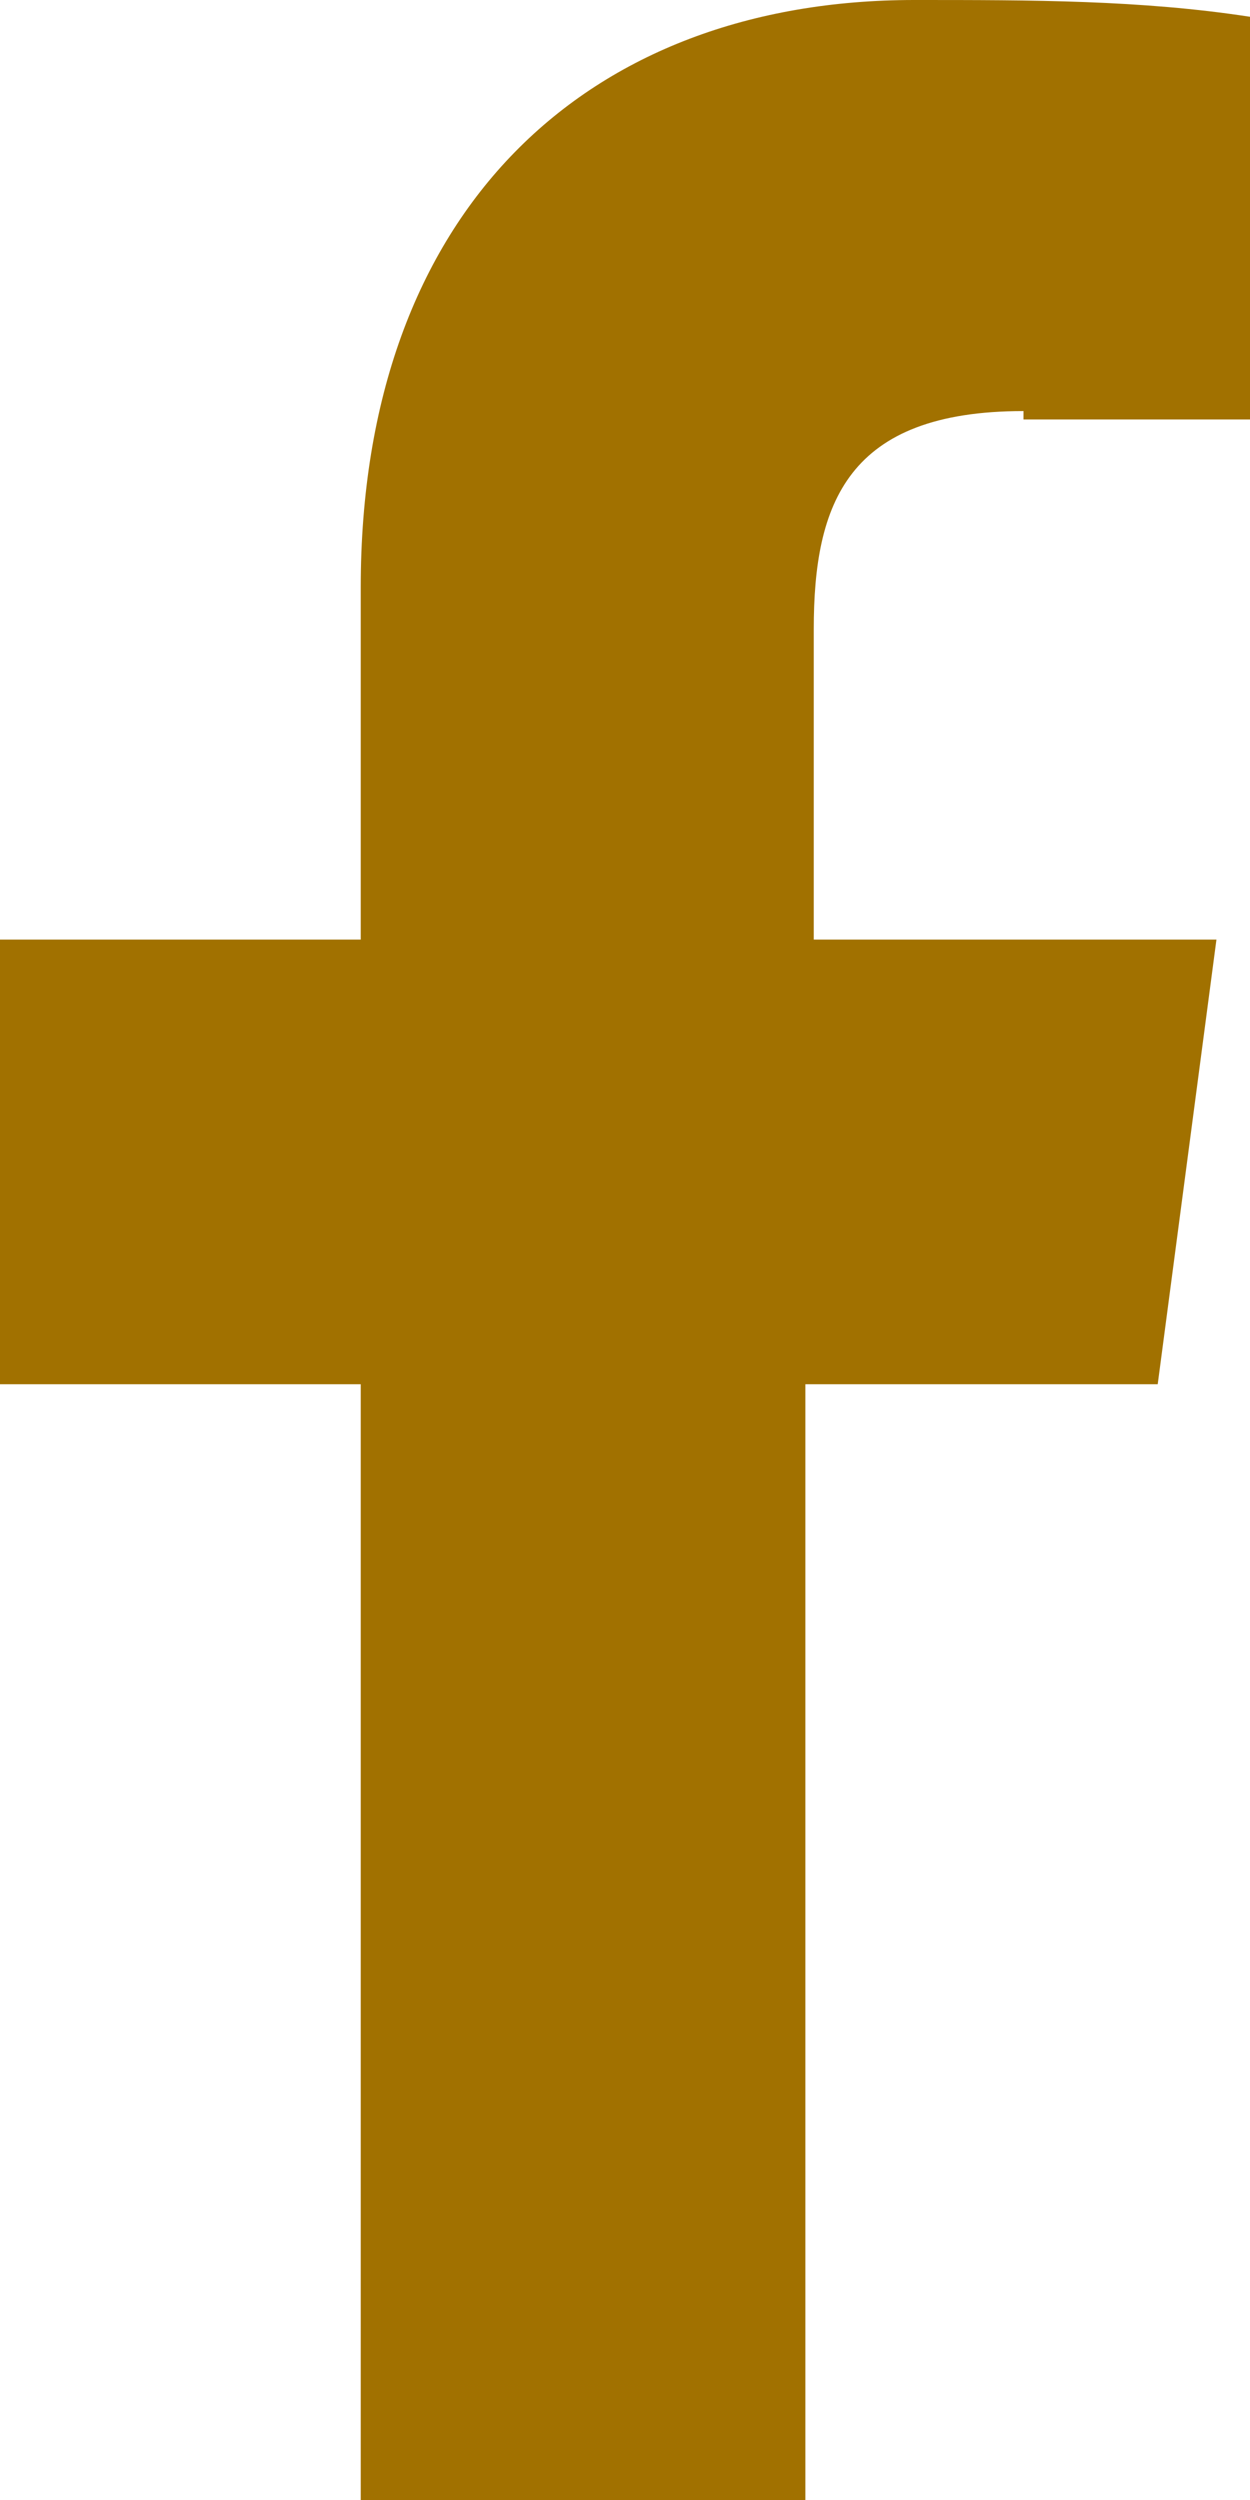
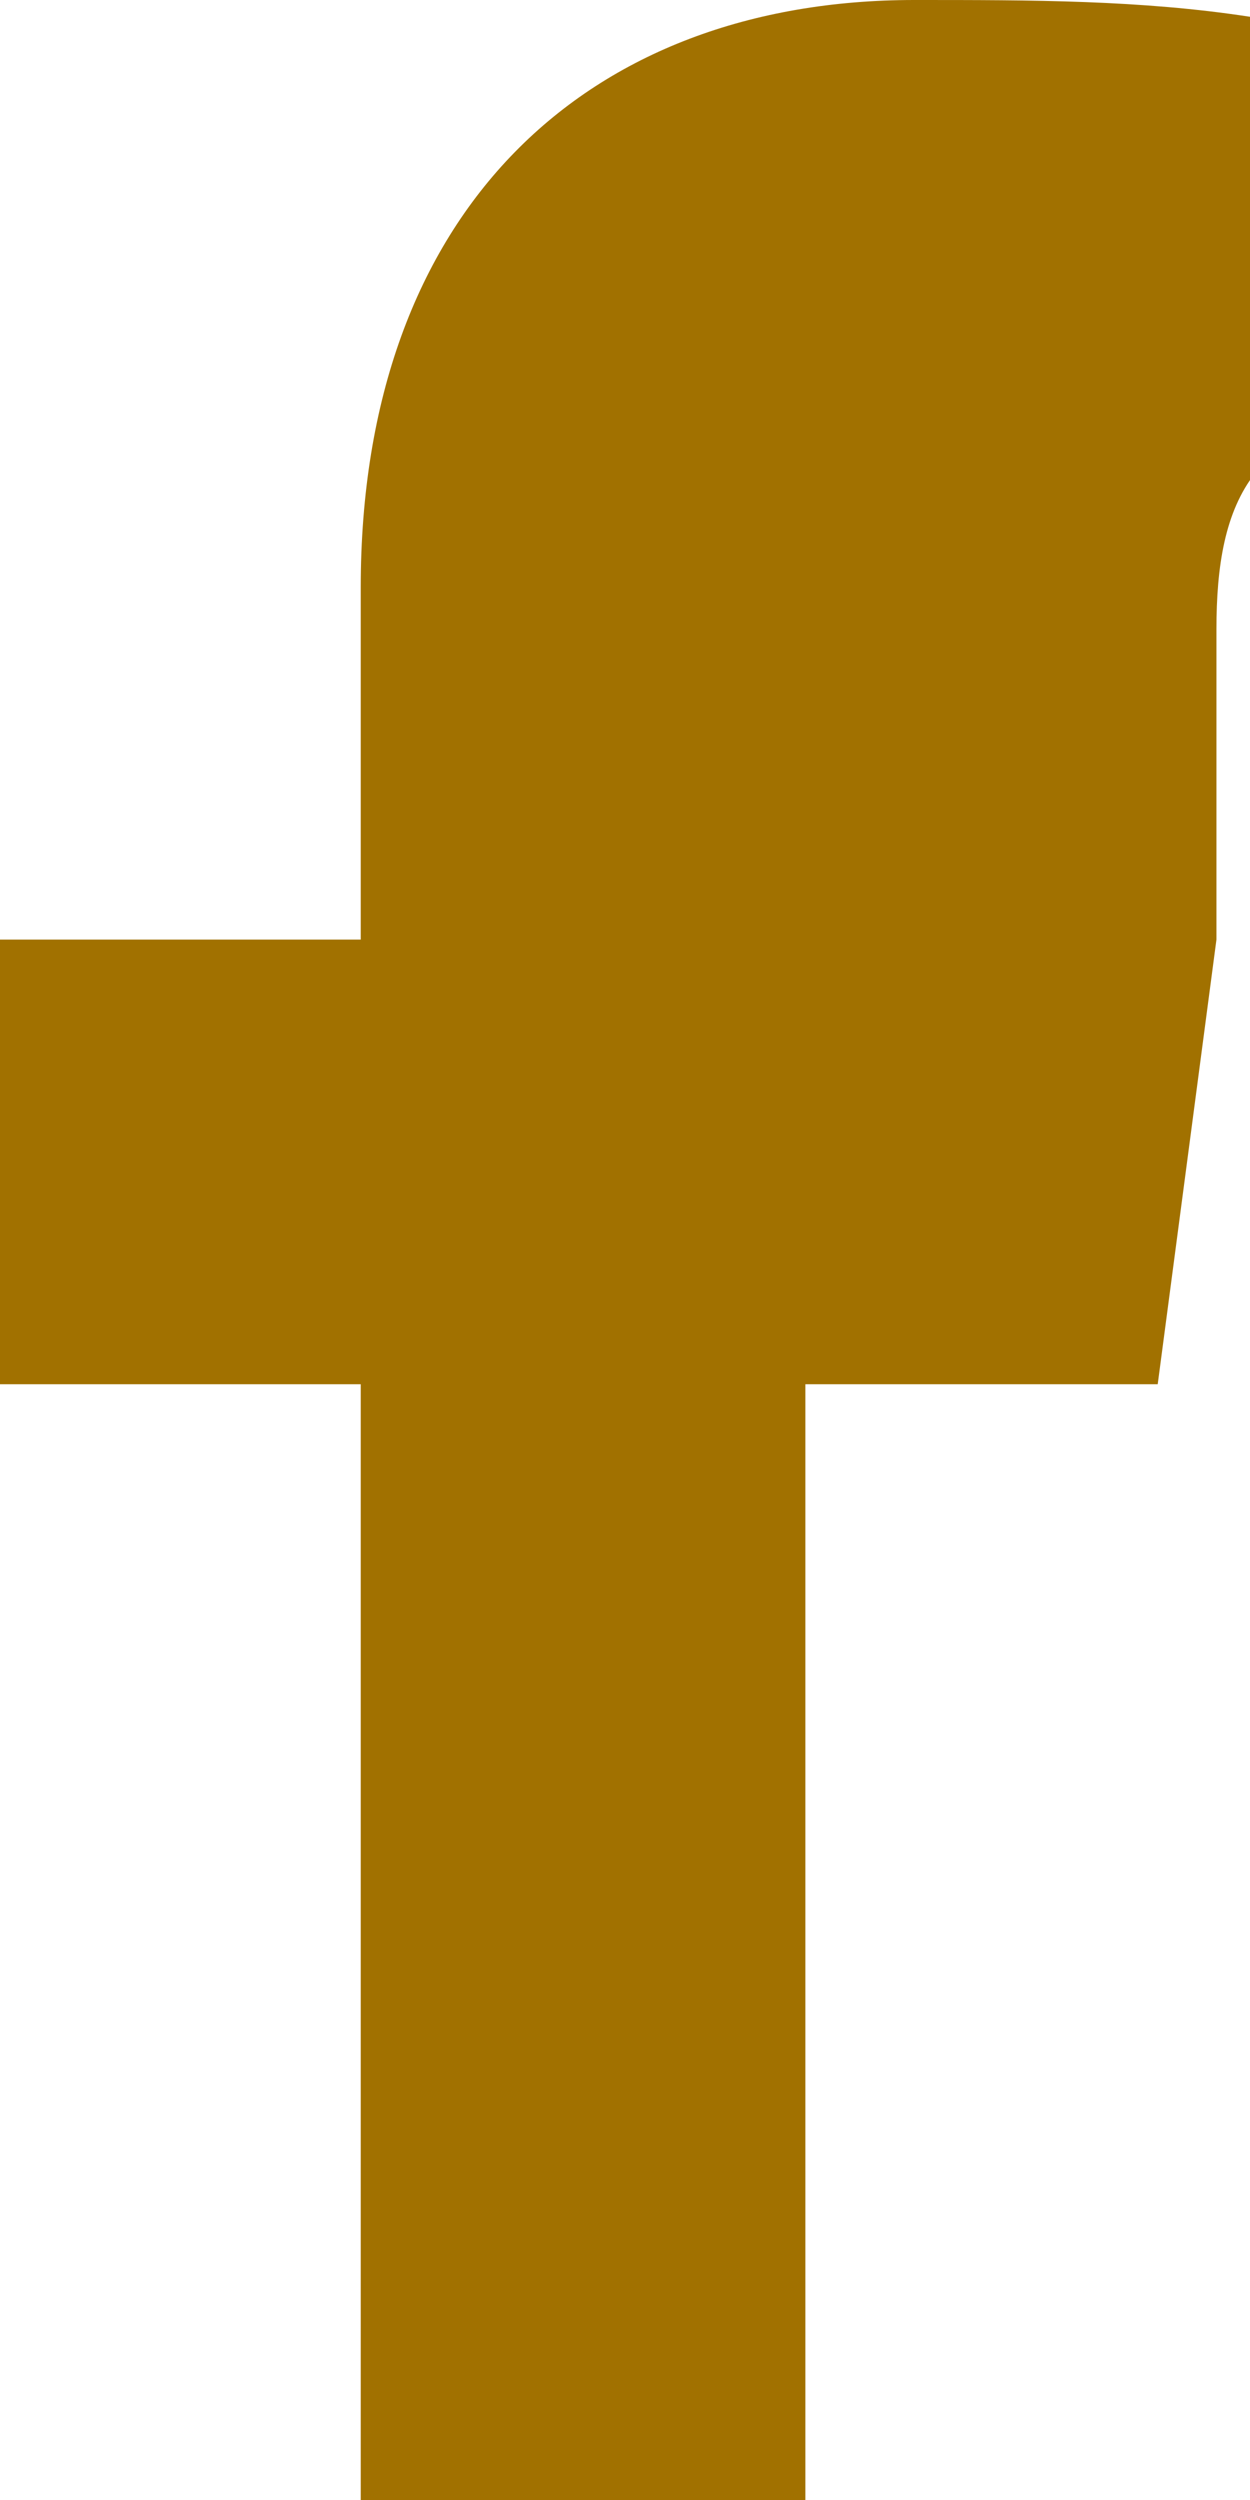
<svg xmlns="http://www.w3.org/2000/svg" id="Capa_1" version="1.1" viewBox="0 0 14.9 29.8">
  <defs>
    <style>
      .st0 {
        fill: #a17100;
      }
    </style>
  </defs>
-   <path class="st0" d="M12.2,5h2.7V.2C13.6,0,12.3,0,10.9,0,7,0,4.3,2.5,4.3,7v4.2H0v5.3h4.3v13.3h5.3v-13.3h4.2l.7-5.3h-4.8v-3.7c0-1.5.4-2.6,2.5-2.6h0Z" />
+   <path class="st0" d="M12.2,5h2.7V.2C13.6,0,12.3,0,10.9,0,7,0,4.3,2.5,4.3,7v4.2H0v5.3h4.3v13.3h5.3v-13.3h4.2l.7-5.3v-3.7c0-1.5.4-2.6,2.5-2.6h0Z" />
</svg>